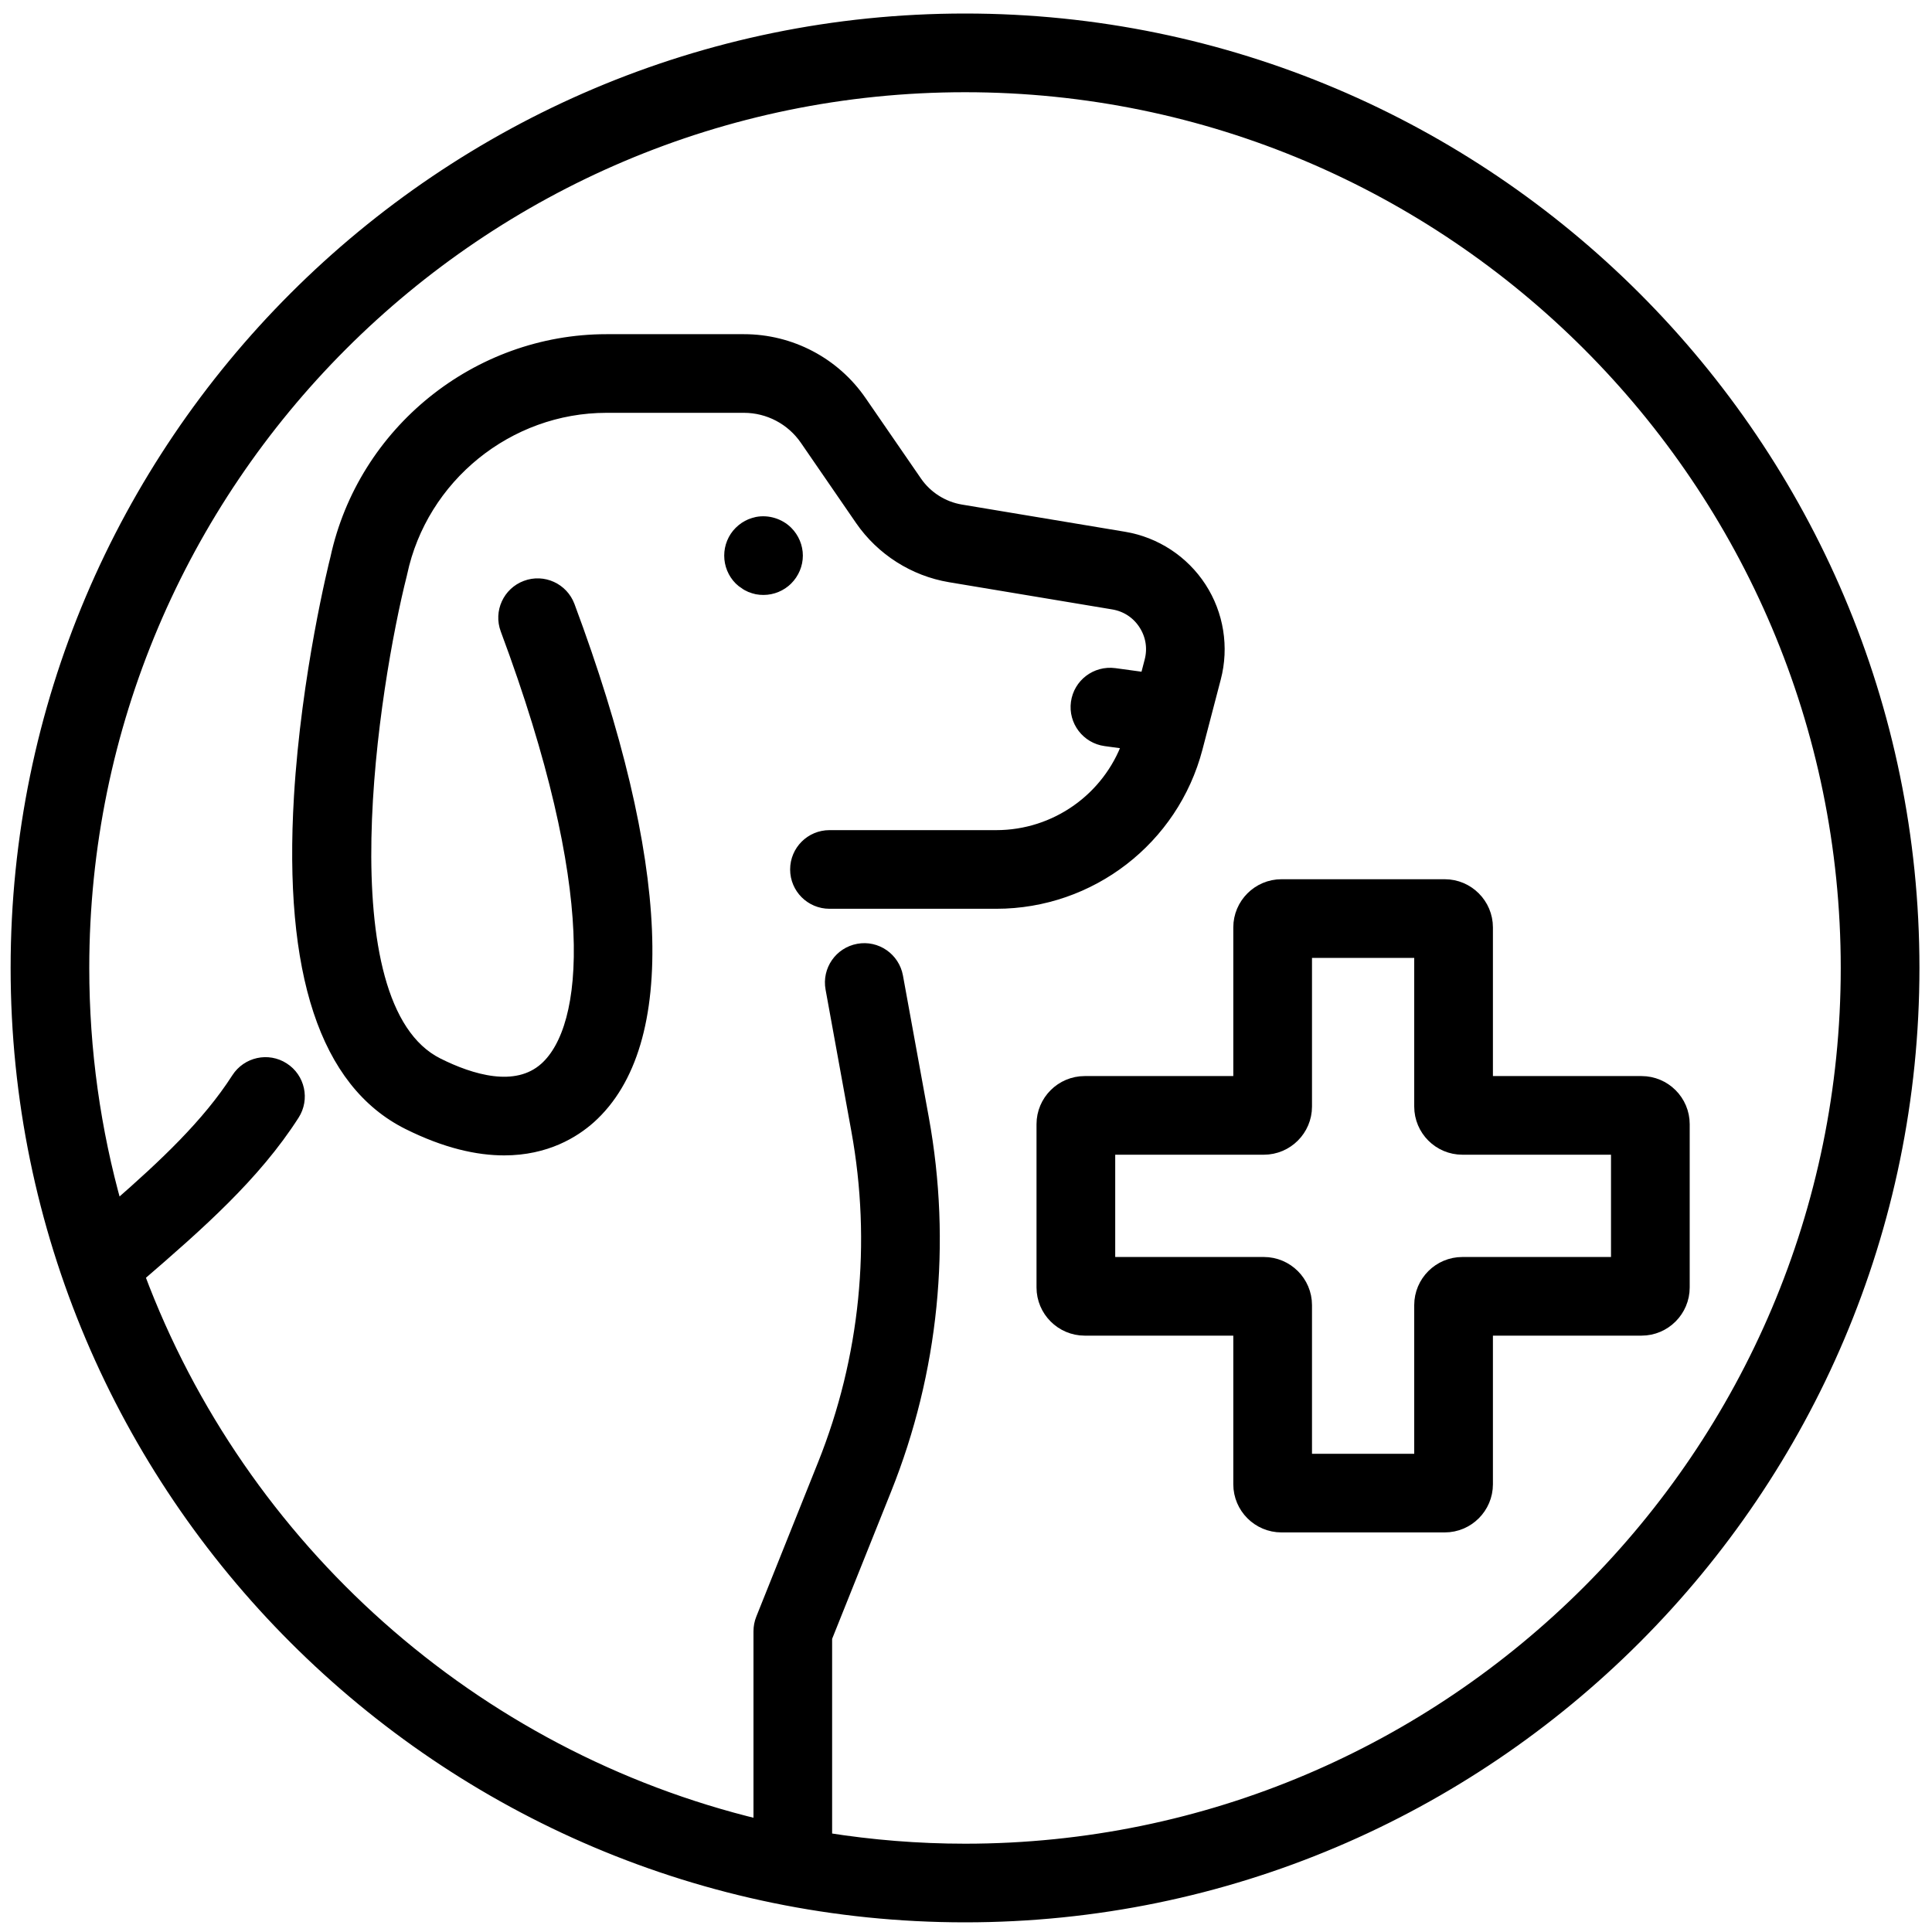
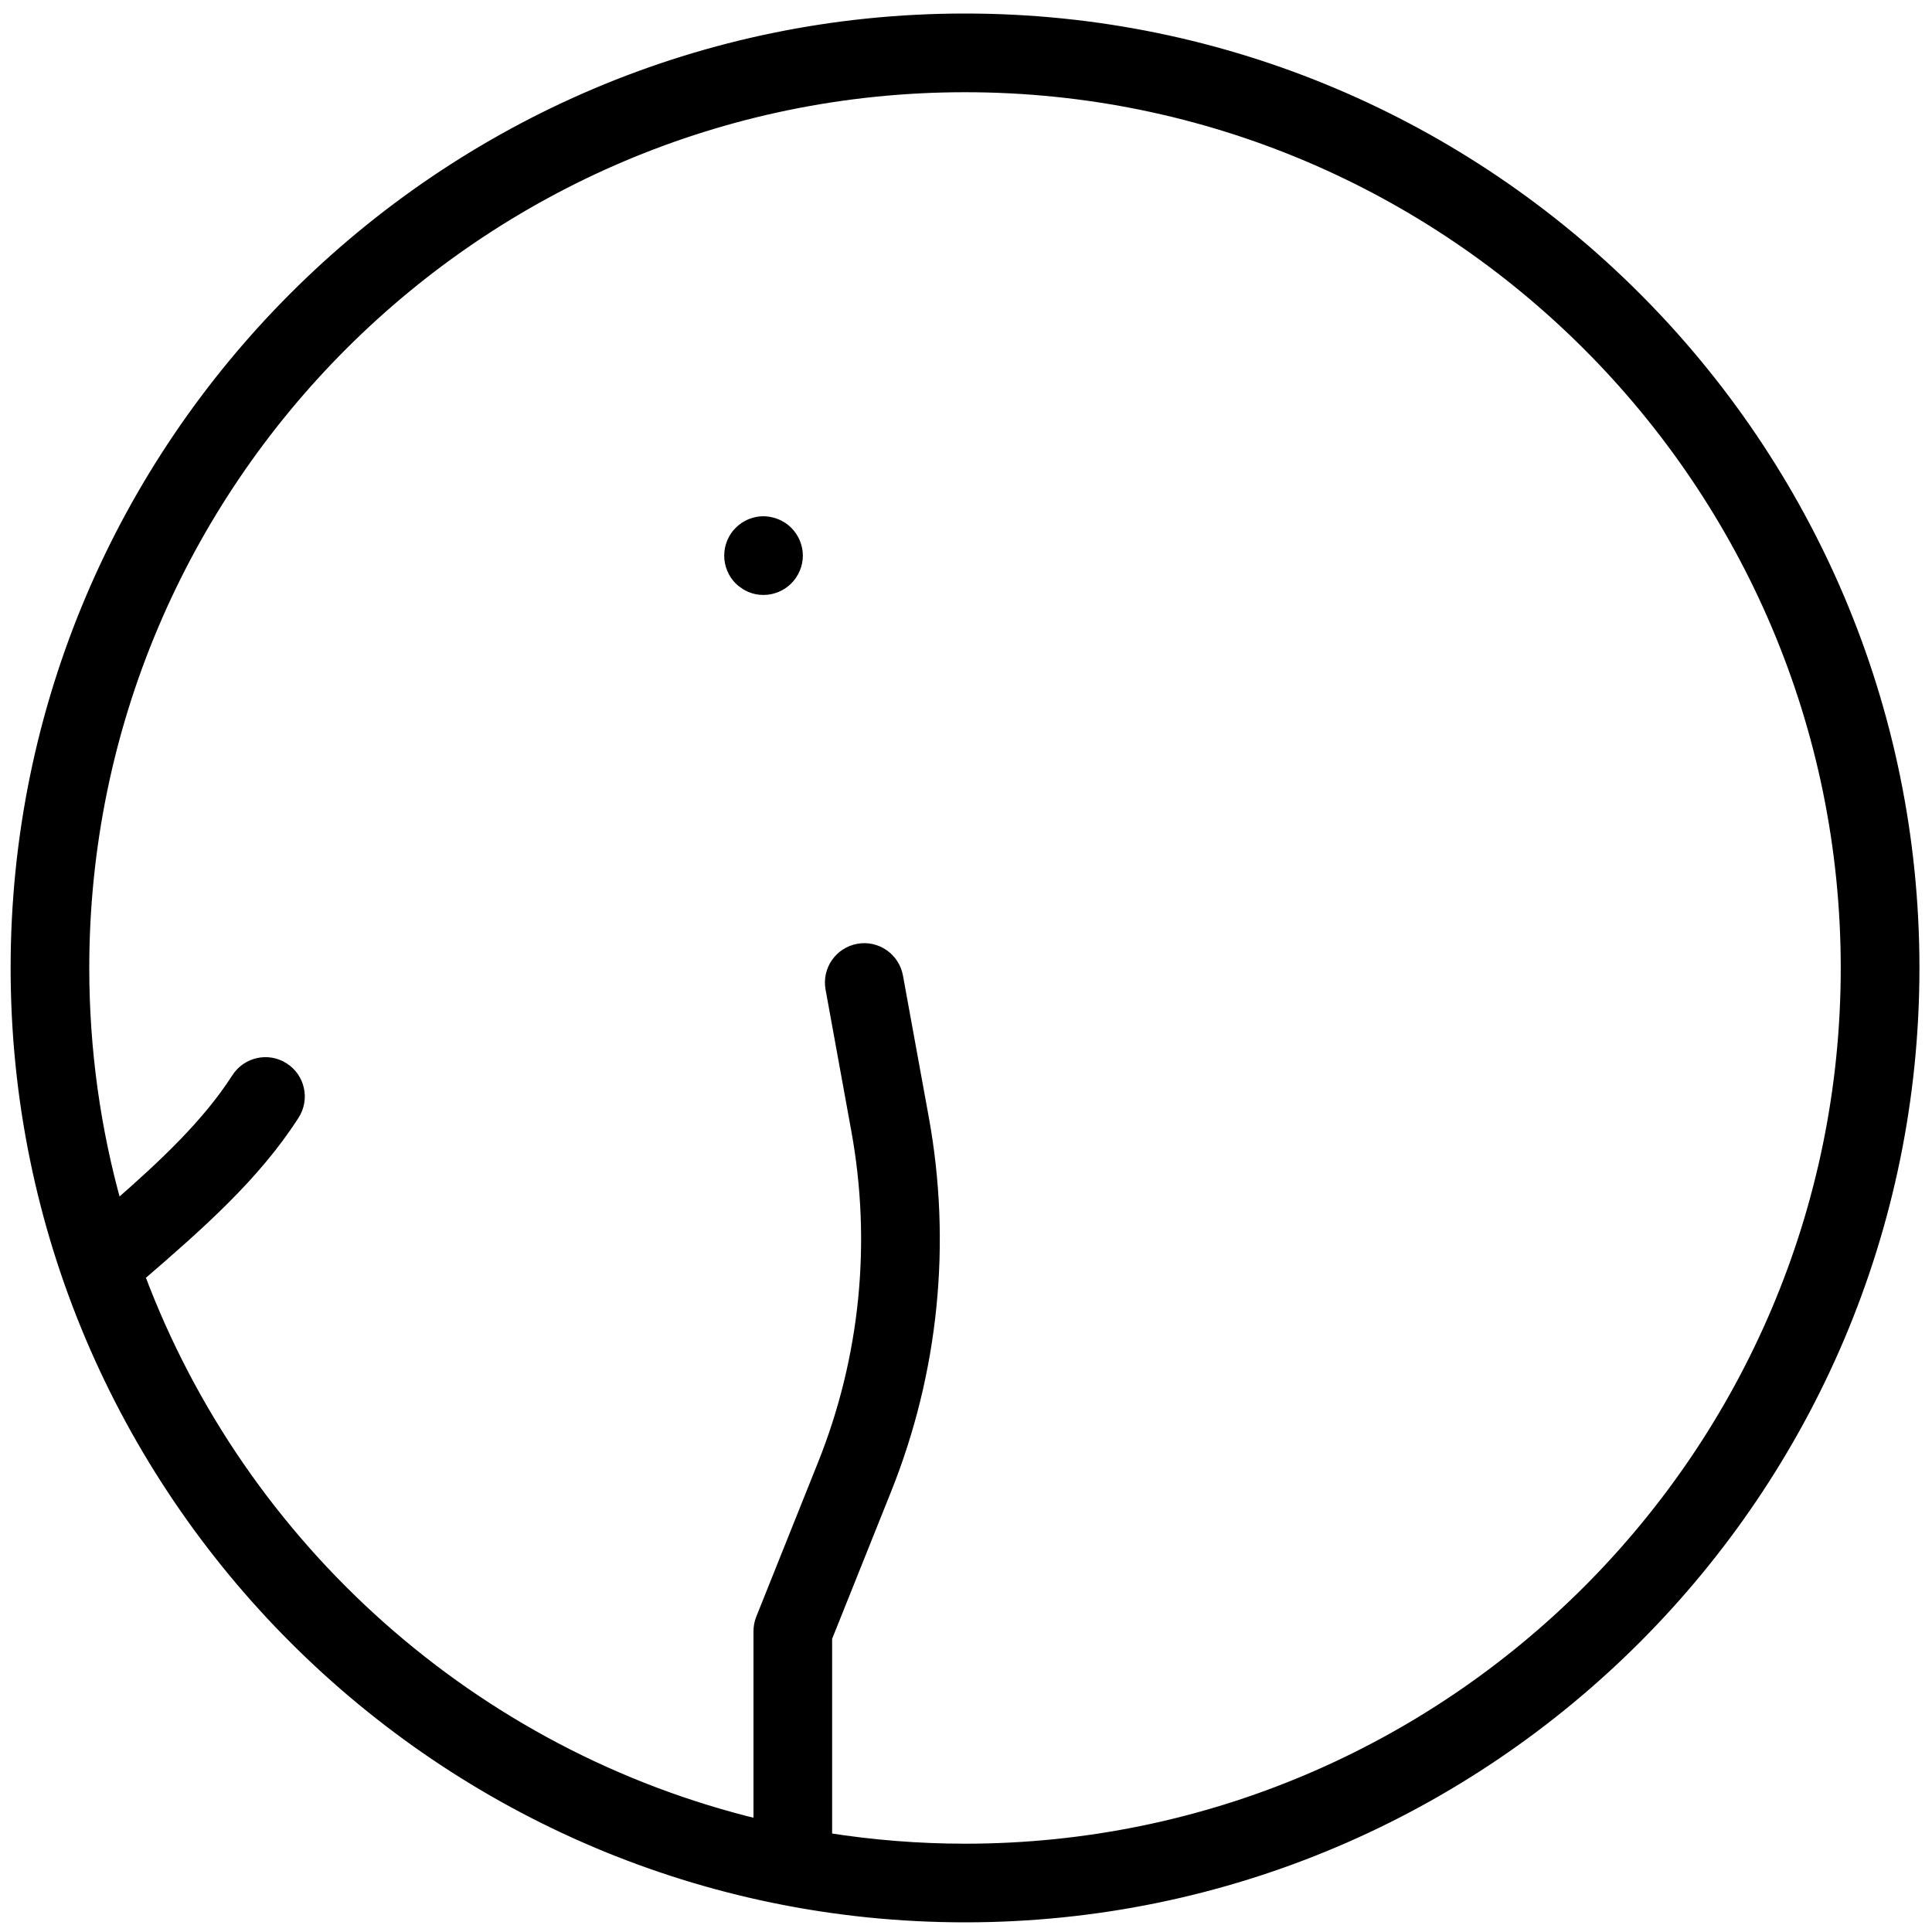
<svg xmlns="http://www.w3.org/2000/svg" width="34" height="34" viewBox="0 0 34 34" fill="none">
-   <path d="M28.888 19.037H26.173V16.321C26.173 15.909 25.837 15.573 25.425 15.573H22.552C22.14 15.573 21.804 15.909 21.804 16.321V19.037H19.089C18.677 19.037 18.341 19.372 18.341 19.784V22.657C18.341 23.069 18.677 23.405 19.089 23.405H21.804V26.12C21.804 26.533 22.14 26.868 22.552 26.868H25.425C25.837 26.868 26.173 26.533 26.173 26.12V23.405H28.888C29.301 23.405 29.636 23.069 29.636 22.657V19.784C29.636 19.372 29.301 19.037 28.888 19.037ZM28.451 22.221H25.736C25.323 22.221 24.988 22.556 24.988 22.968V25.684H22.989V22.968C22.989 22.556 22.653 22.221 22.241 22.221H19.526V20.221H22.241C22.653 20.221 22.989 19.886 22.989 19.473V16.758H24.988V19.473C24.988 19.886 25.323 20.221 25.736 20.221H28.451V22.221Z" fill="black" stroke="black" stroke-width="0.2" />
-   <path d="M21.064 13.168L21.387 11.932C21.529 11.391 21.436 10.811 21.132 10.342C20.827 9.871 20.336 9.549 19.784 9.457L16.911 8.978C16.594 8.925 16.308 8.743 16.126 8.479L15.151 7.063C14.685 6.385 13.915 5.981 13.092 5.981H10.674C8.394 5.981 6.395 7.596 5.913 9.823C5.883 9.939 5.402 11.873 5.273 14.021C5.088 17.116 5.728 19.053 7.178 19.778C7.845 20.111 8.407 20.233 8.872 20.233C9.612 20.233 10.105 19.925 10.386 19.674C11.83 18.376 11.699 15.176 10.016 10.664C9.901 10.357 9.56 10.201 9.254 10.316C8.948 10.43 8.792 10.771 8.906 11.077C10.622 15.68 10.387 18.081 9.594 18.793C9.08 19.254 8.285 19.007 7.707 18.718C5.662 17.696 6.579 12.018 7.062 10.11C7.062 10.107 7.063 10.104 7.063 10.101C7.064 10.097 7.066 10.093 7.067 10.088C7.427 8.394 8.944 7.165 10.674 7.165H13.092C13.525 7.165 13.93 7.378 14.176 7.735L15.15 9.151C15.514 9.678 16.084 10.041 16.716 10.147L19.589 10.626C19.817 10.664 20.012 10.791 20.137 10.985C20.263 11.179 20.3 11.409 20.241 11.633L20.163 11.932L19.614 11.857C19.288 11.815 18.991 12.04 18.946 12.364C18.902 12.688 19.129 12.987 19.453 13.031L19.849 13.085C19.499 14.052 18.576 14.709 17.533 14.709H14.598C14.27 14.709 14.005 14.974 14.005 15.301C14.005 15.628 14.27 15.893 14.598 15.893H17.533C19.192 15.893 20.644 14.772 21.064 13.168Z" fill="black" stroke="black" stroke-width="0.2" />
  <path d="M13.854 9.359C13.718 9.223 13.512 9.159 13.322 9.196C13.281 9.206 13.244 9.216 13.21 9.23C13.173 9.247 13.139 9.264 13.109 9.284C13.075 9.308 13.045 9.332 13.018 9.359C12.906 9.47 12.845 9.622 12.845 9.778C12.845 9.934 12.906 10.086 13.018 10.198C13.045 10.225 13.075 10.249 13.109 10.269C13.139 10.293 13.173 10.309 13.21 10.326C13.244 10.34 13.281 10.35 13.322 10.36C13.359 10.367 13.397 10.37 13.437 10.37C13.593 10.37 13.745 10.306 13.853 10.198C13.965 10.086 14.029 9.934 14.029 9.778C14.029 9.622 13.965 9.47 13.854 9.359Z" fill="black" stroke="black" stroke-width="0.2" />
  <path d="M16.983 0.338C7.777 0.338 0.287 7.828 0.287 17.034C0.287 26.24 7.777 33.73 16.983 33.73C26.189 33.73 33.679 26.24 33.679 17.034C33.679 7.828 26.189 0.338 16.983 0.338ZM16.983 32.546C16.153 32.546 15.339 32.479 14.544 32.353V28.822L15.59 26.21C16.42 24.137 16.647 21.878 16.247 19.68L15.792 17.185C15.733 16.863 15.424 16.648 15.103 16.708C14.782 16.767 14.568 17.075 14.627 17.397L15.081 19.892C15.441 21.871 15.237 23.904 14.49 25.77L13.402 28.488C13.374 28.558 13.36 28.633 13.36 28.708V32.117C8.326 30.908 4.24 27.239 2.45 22.457C3.499 21.552 4.484 20.687 5.17 19.616C5.347 19.341 5.267 18.974 4.991 18.798C4.716 18.621 4.35 18.702 4.173 18.977C3.654 19.787 2.888 20.505 2.05 21.237C1.673 19.9 1.471 18.49 1.471 17.035C1.471 8.481 8.43 1.523 16.983 1.523C25.536 1.523 32.494 8.481 32.494 17.035C32.494 25.587 25.536 32.546 16.983 32.546Z" fill="black" stroke="black" stroke-width="0.2" />
</svg>